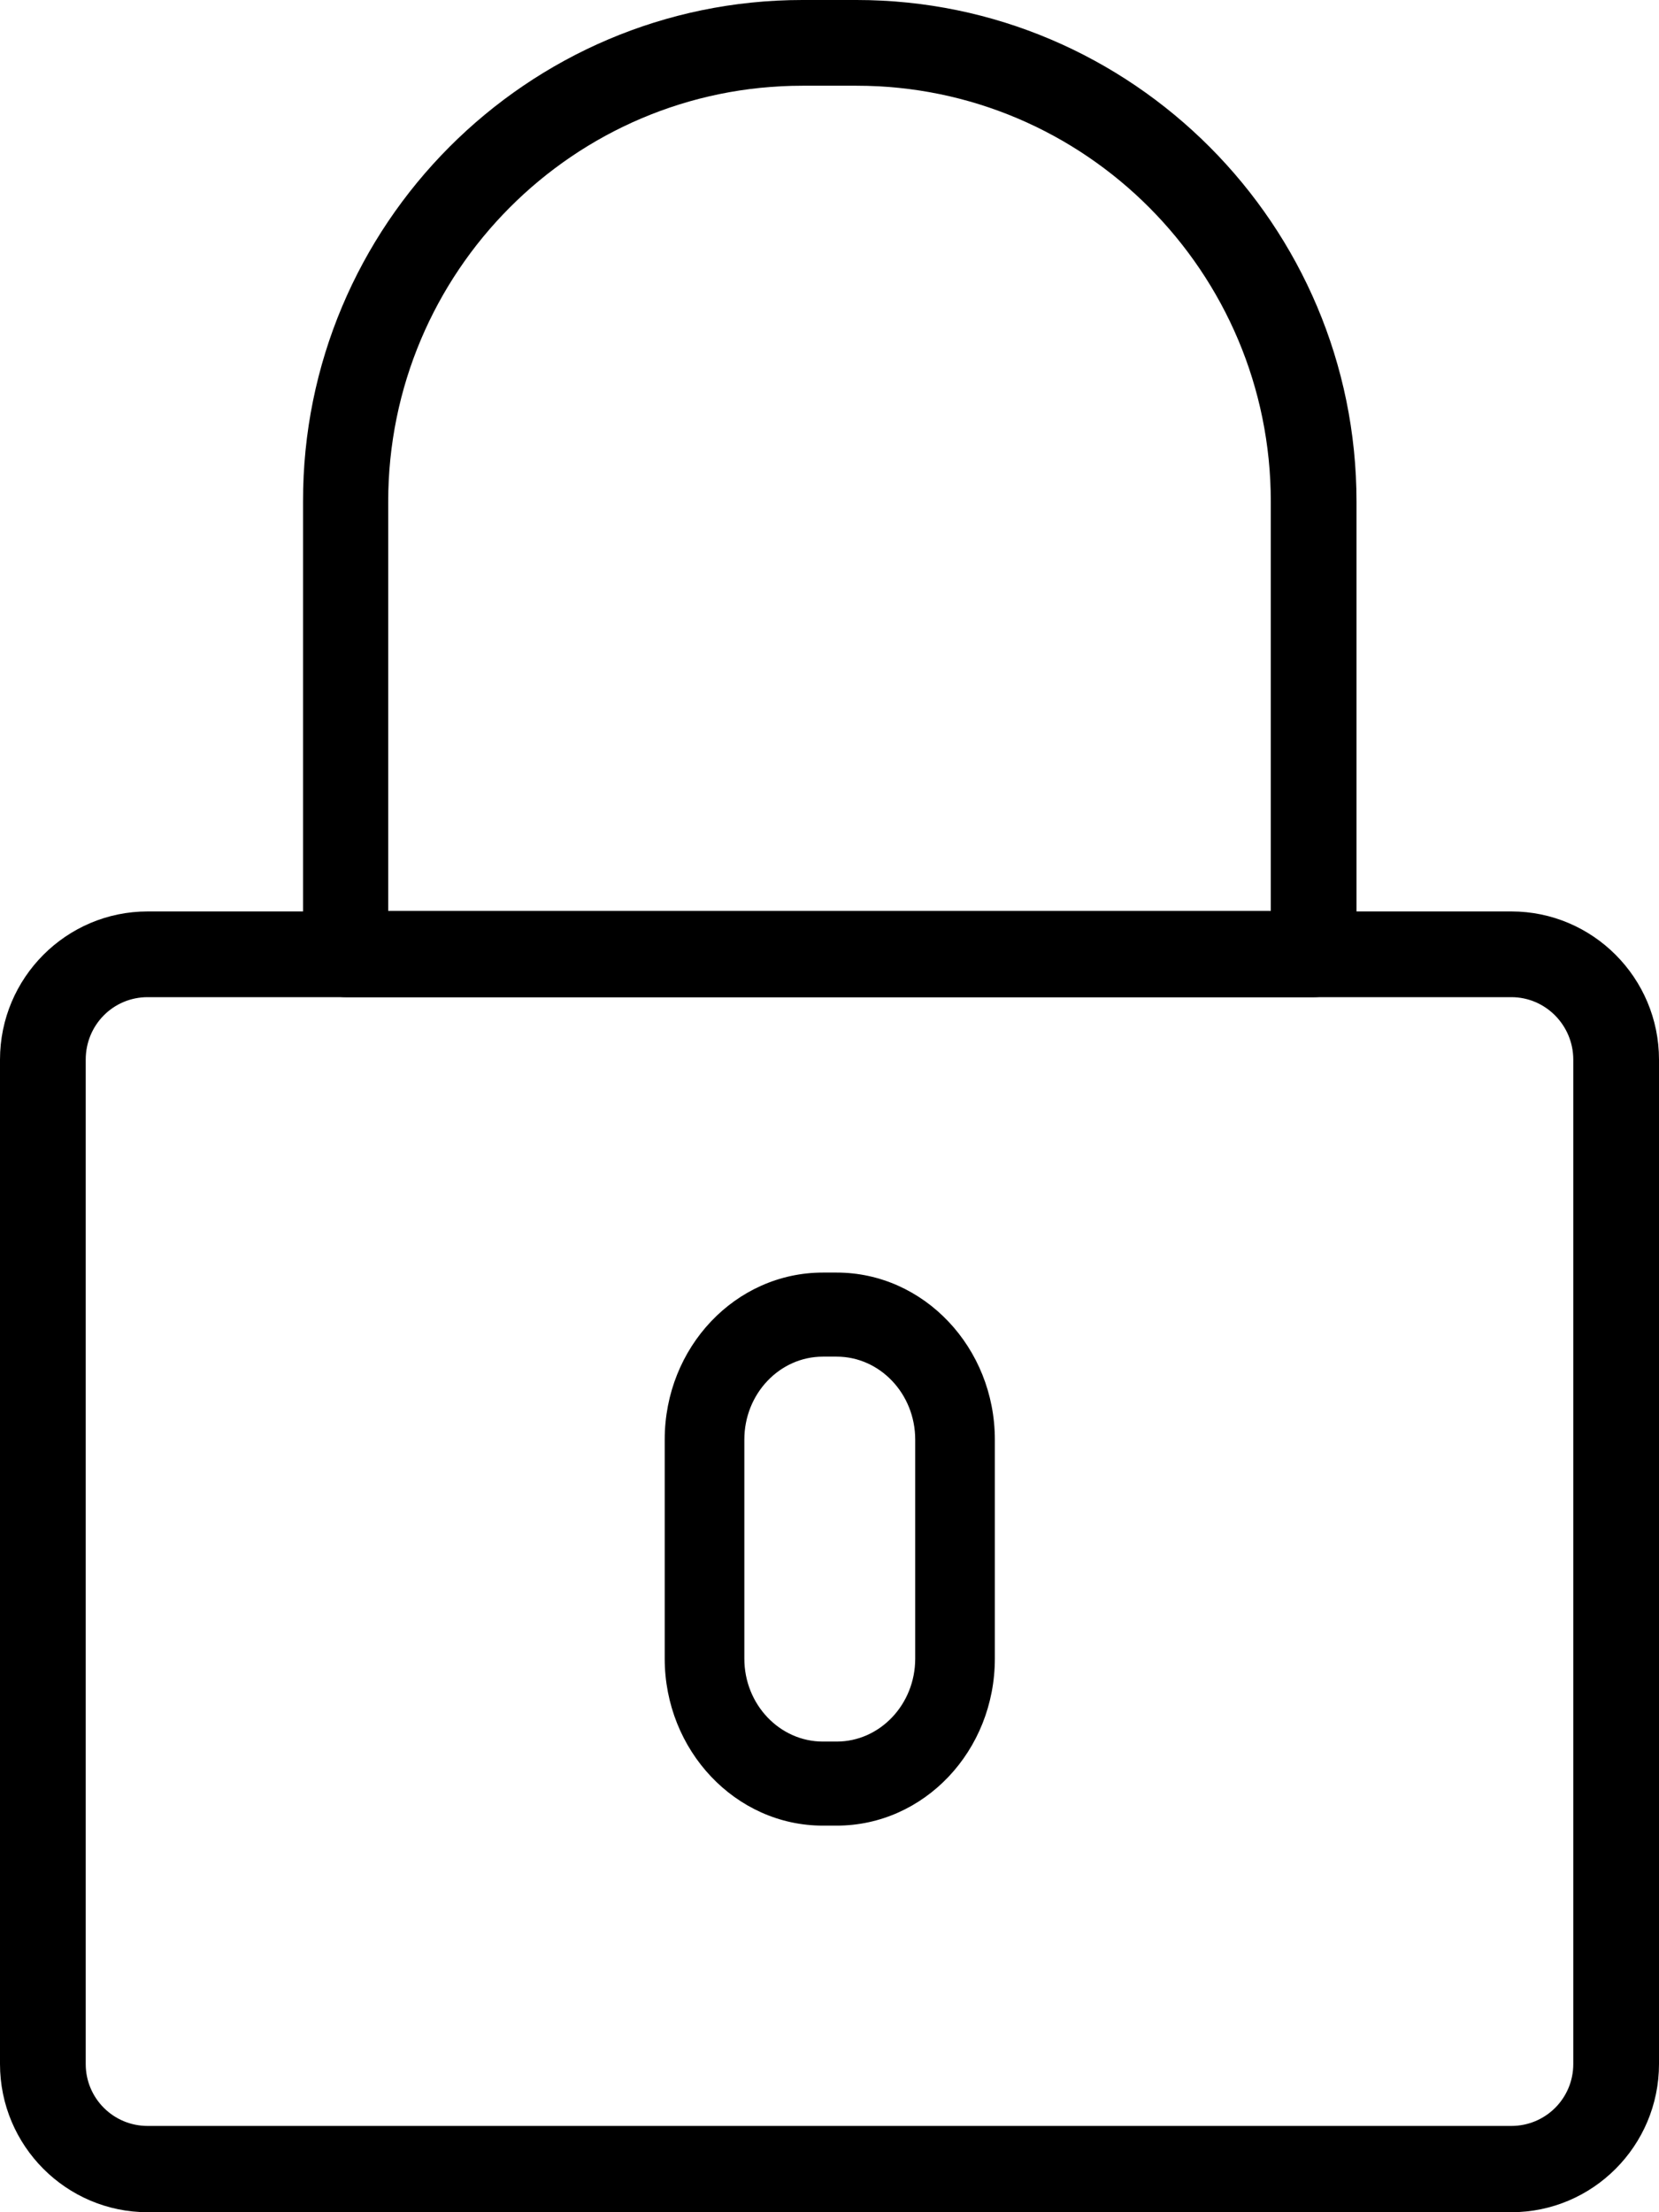
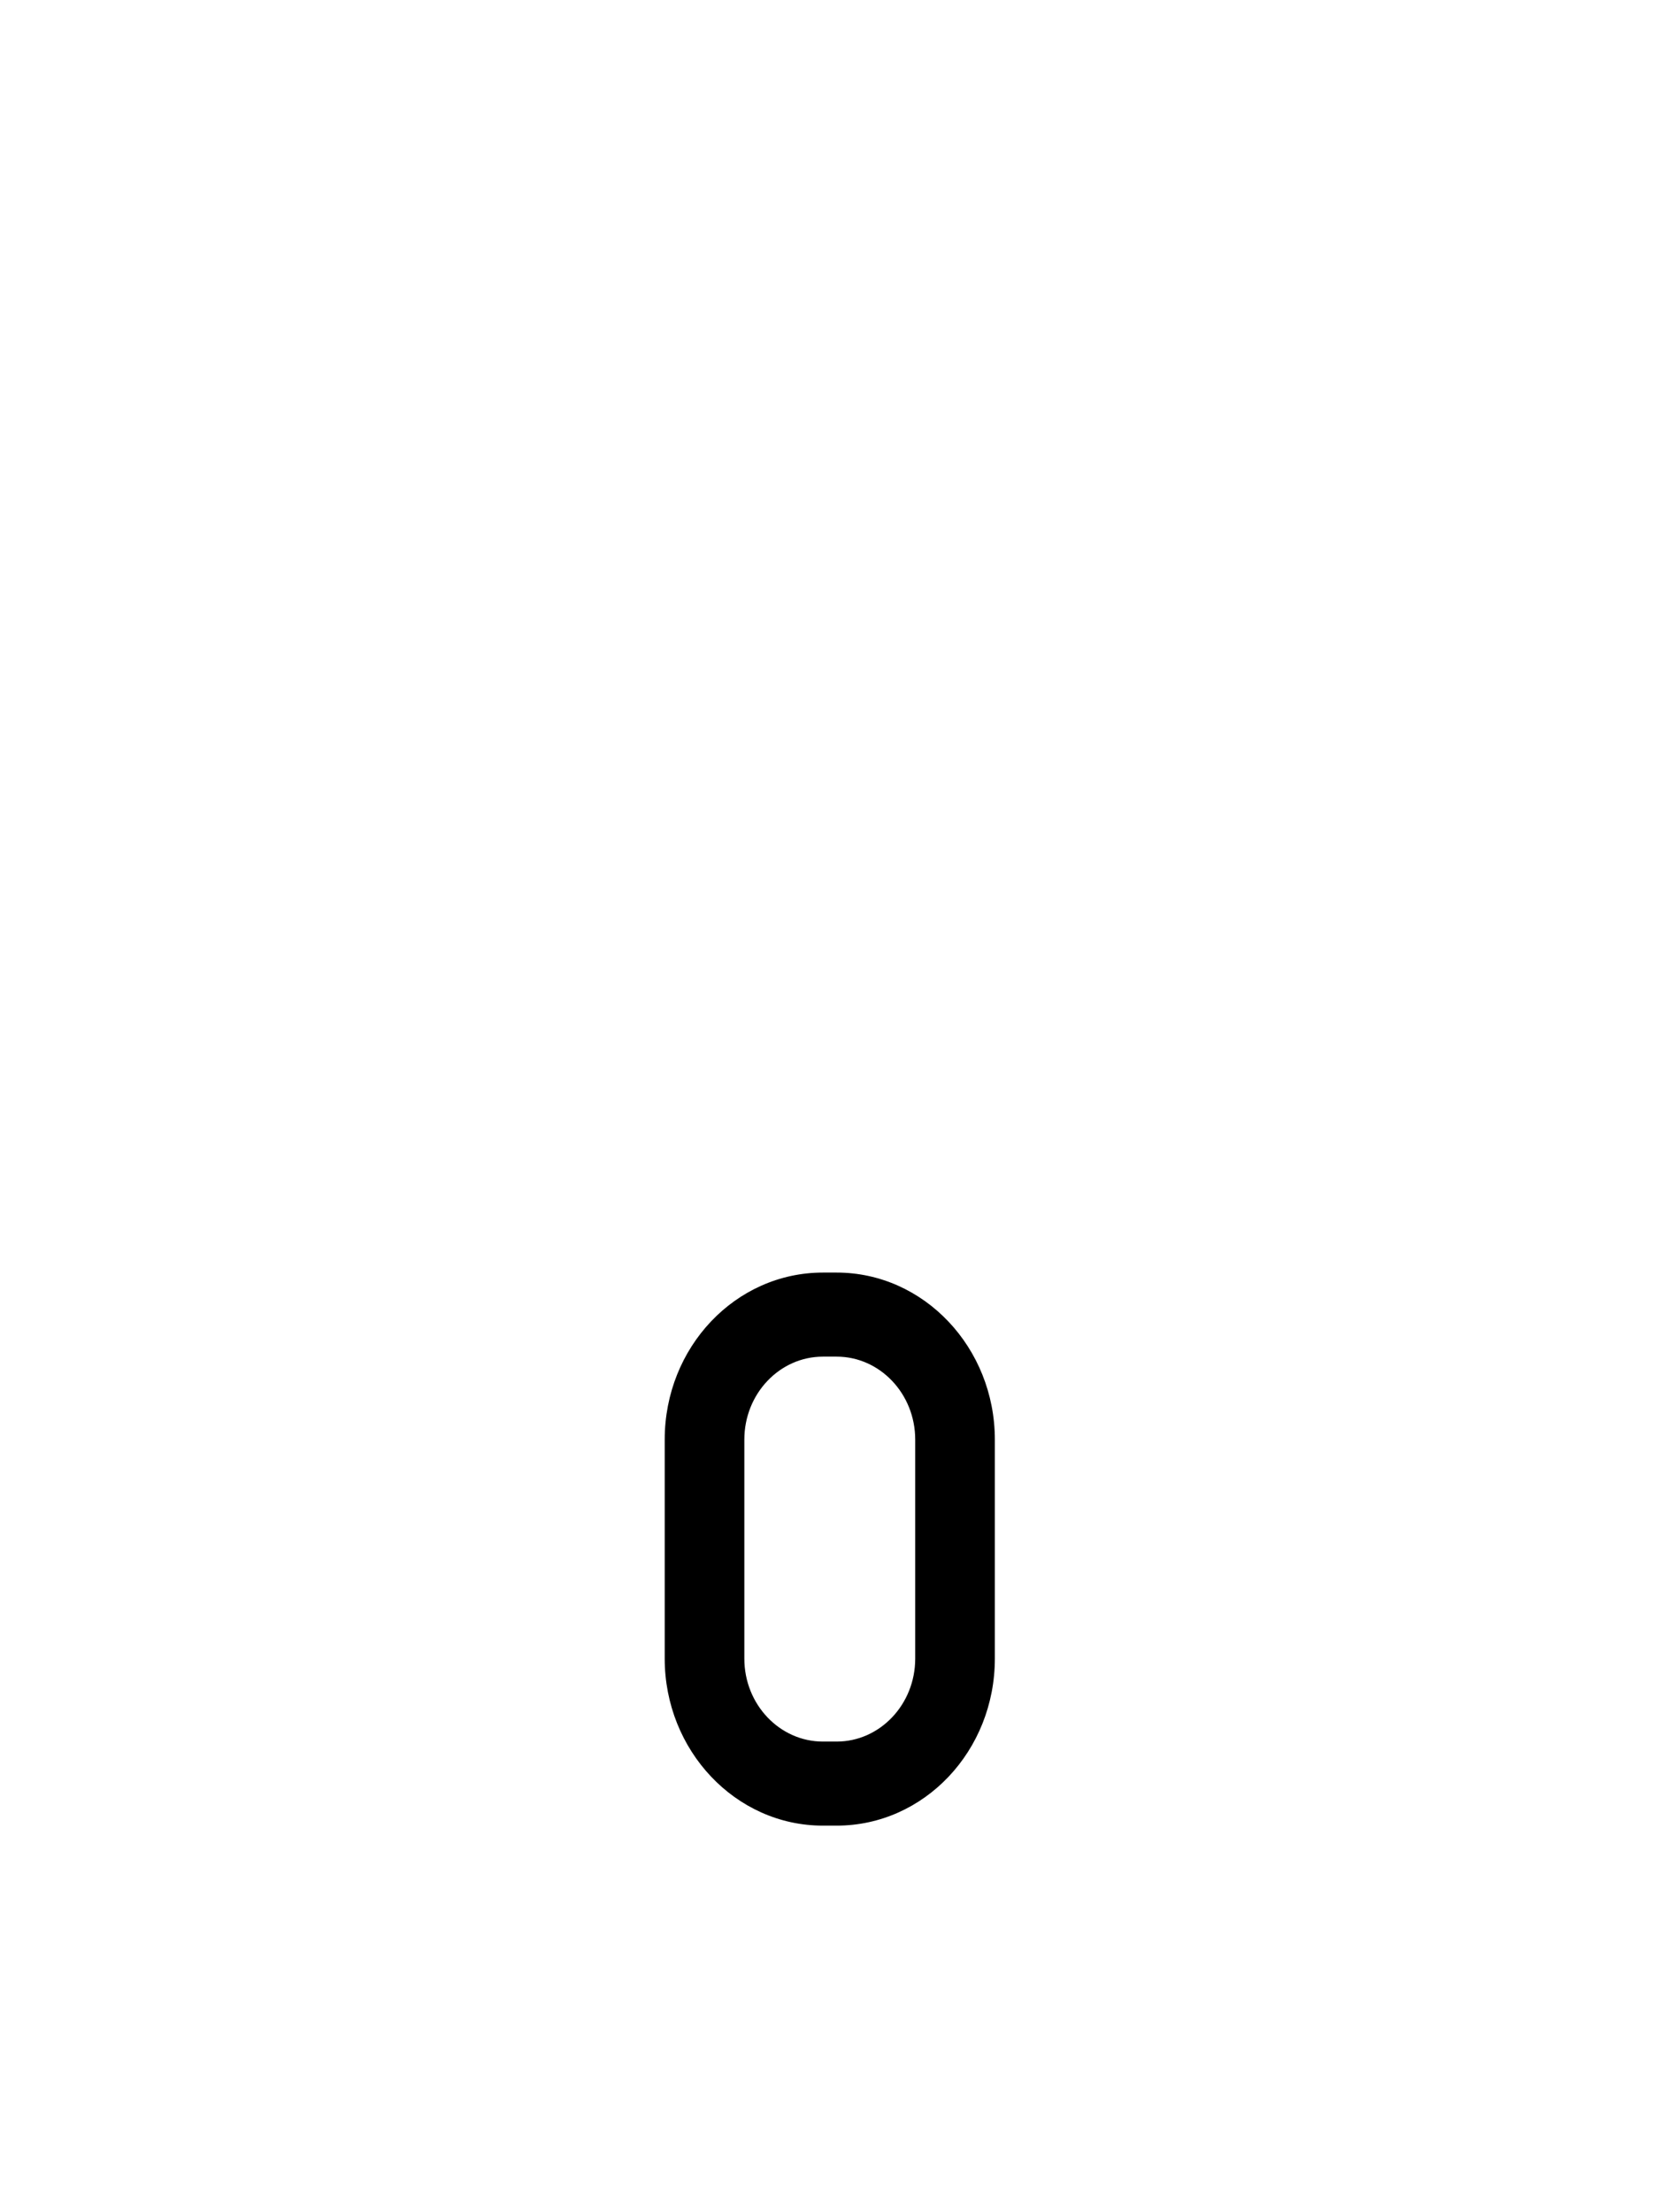
<svg xmlns="http://www.w3.org/2000/svg" id="Calque_2" width="30" height="40" viewBox="0 0 30 40">
  <g id="Calque_1-2">
    <g>
-       <path d="M27.33,40H2.67c-1.47,0-2.67-1.2-2.67-2.68V19.16c0-1.48,1.2-2.68,2.67-2.68H27.33c1.47,0,2.67,1.2,2.67,2.68v18.16c0,1.48-1.2,2.68-2.67,2.68ZM2.67,18.03c-.62,0-1.12,.5-1.12,1.13v18.16c0,.62,.5,1.12,1.12,1.12H27.33c.62,0,1.12-.5,1.12-1.12V19.16c0-.62-.5-1.13-1.12-1.13H2.67Z" />
      <path d="M15.13,33.01h-.25c-1.58,0-2.86-1.36-2.86-3.02v-3.96c0-1.67,1.28-3.02,2.86-3.02h.25c1.58,0,2.86,1.36,2.86,3.02v3.96c0,1.67-1.28,3.02-2.86,3.02Zm-.25-8.48c-.78,0-1.42,.67-1.42,1.5v3.96c0,.83,.64,1.5,1.42,1.5h.25c.78,0,1.42-.67,1.42-1.5v-3.96c0-.83-.64-1.5-1.42-1.5h-.25Z" />
-       <path d="M23.75,18.03H6.25c-.43,0-.77-.35-.77-.78V9.07C5.47,4.07,9.53,0,14.51,0h.98c4.98,0,9.04,4.07,9.04,9.07v8.18c0,.43-.35,.78-.77,.78Zm-16.73-1.56h15.96v-7.4c0-4.15-3.36-7.52-7.49-7.52h-.98c-4.13,0-7.49,3.37-7.49,7.52v7.4Z" />
    </g>
  </g>
</svg>